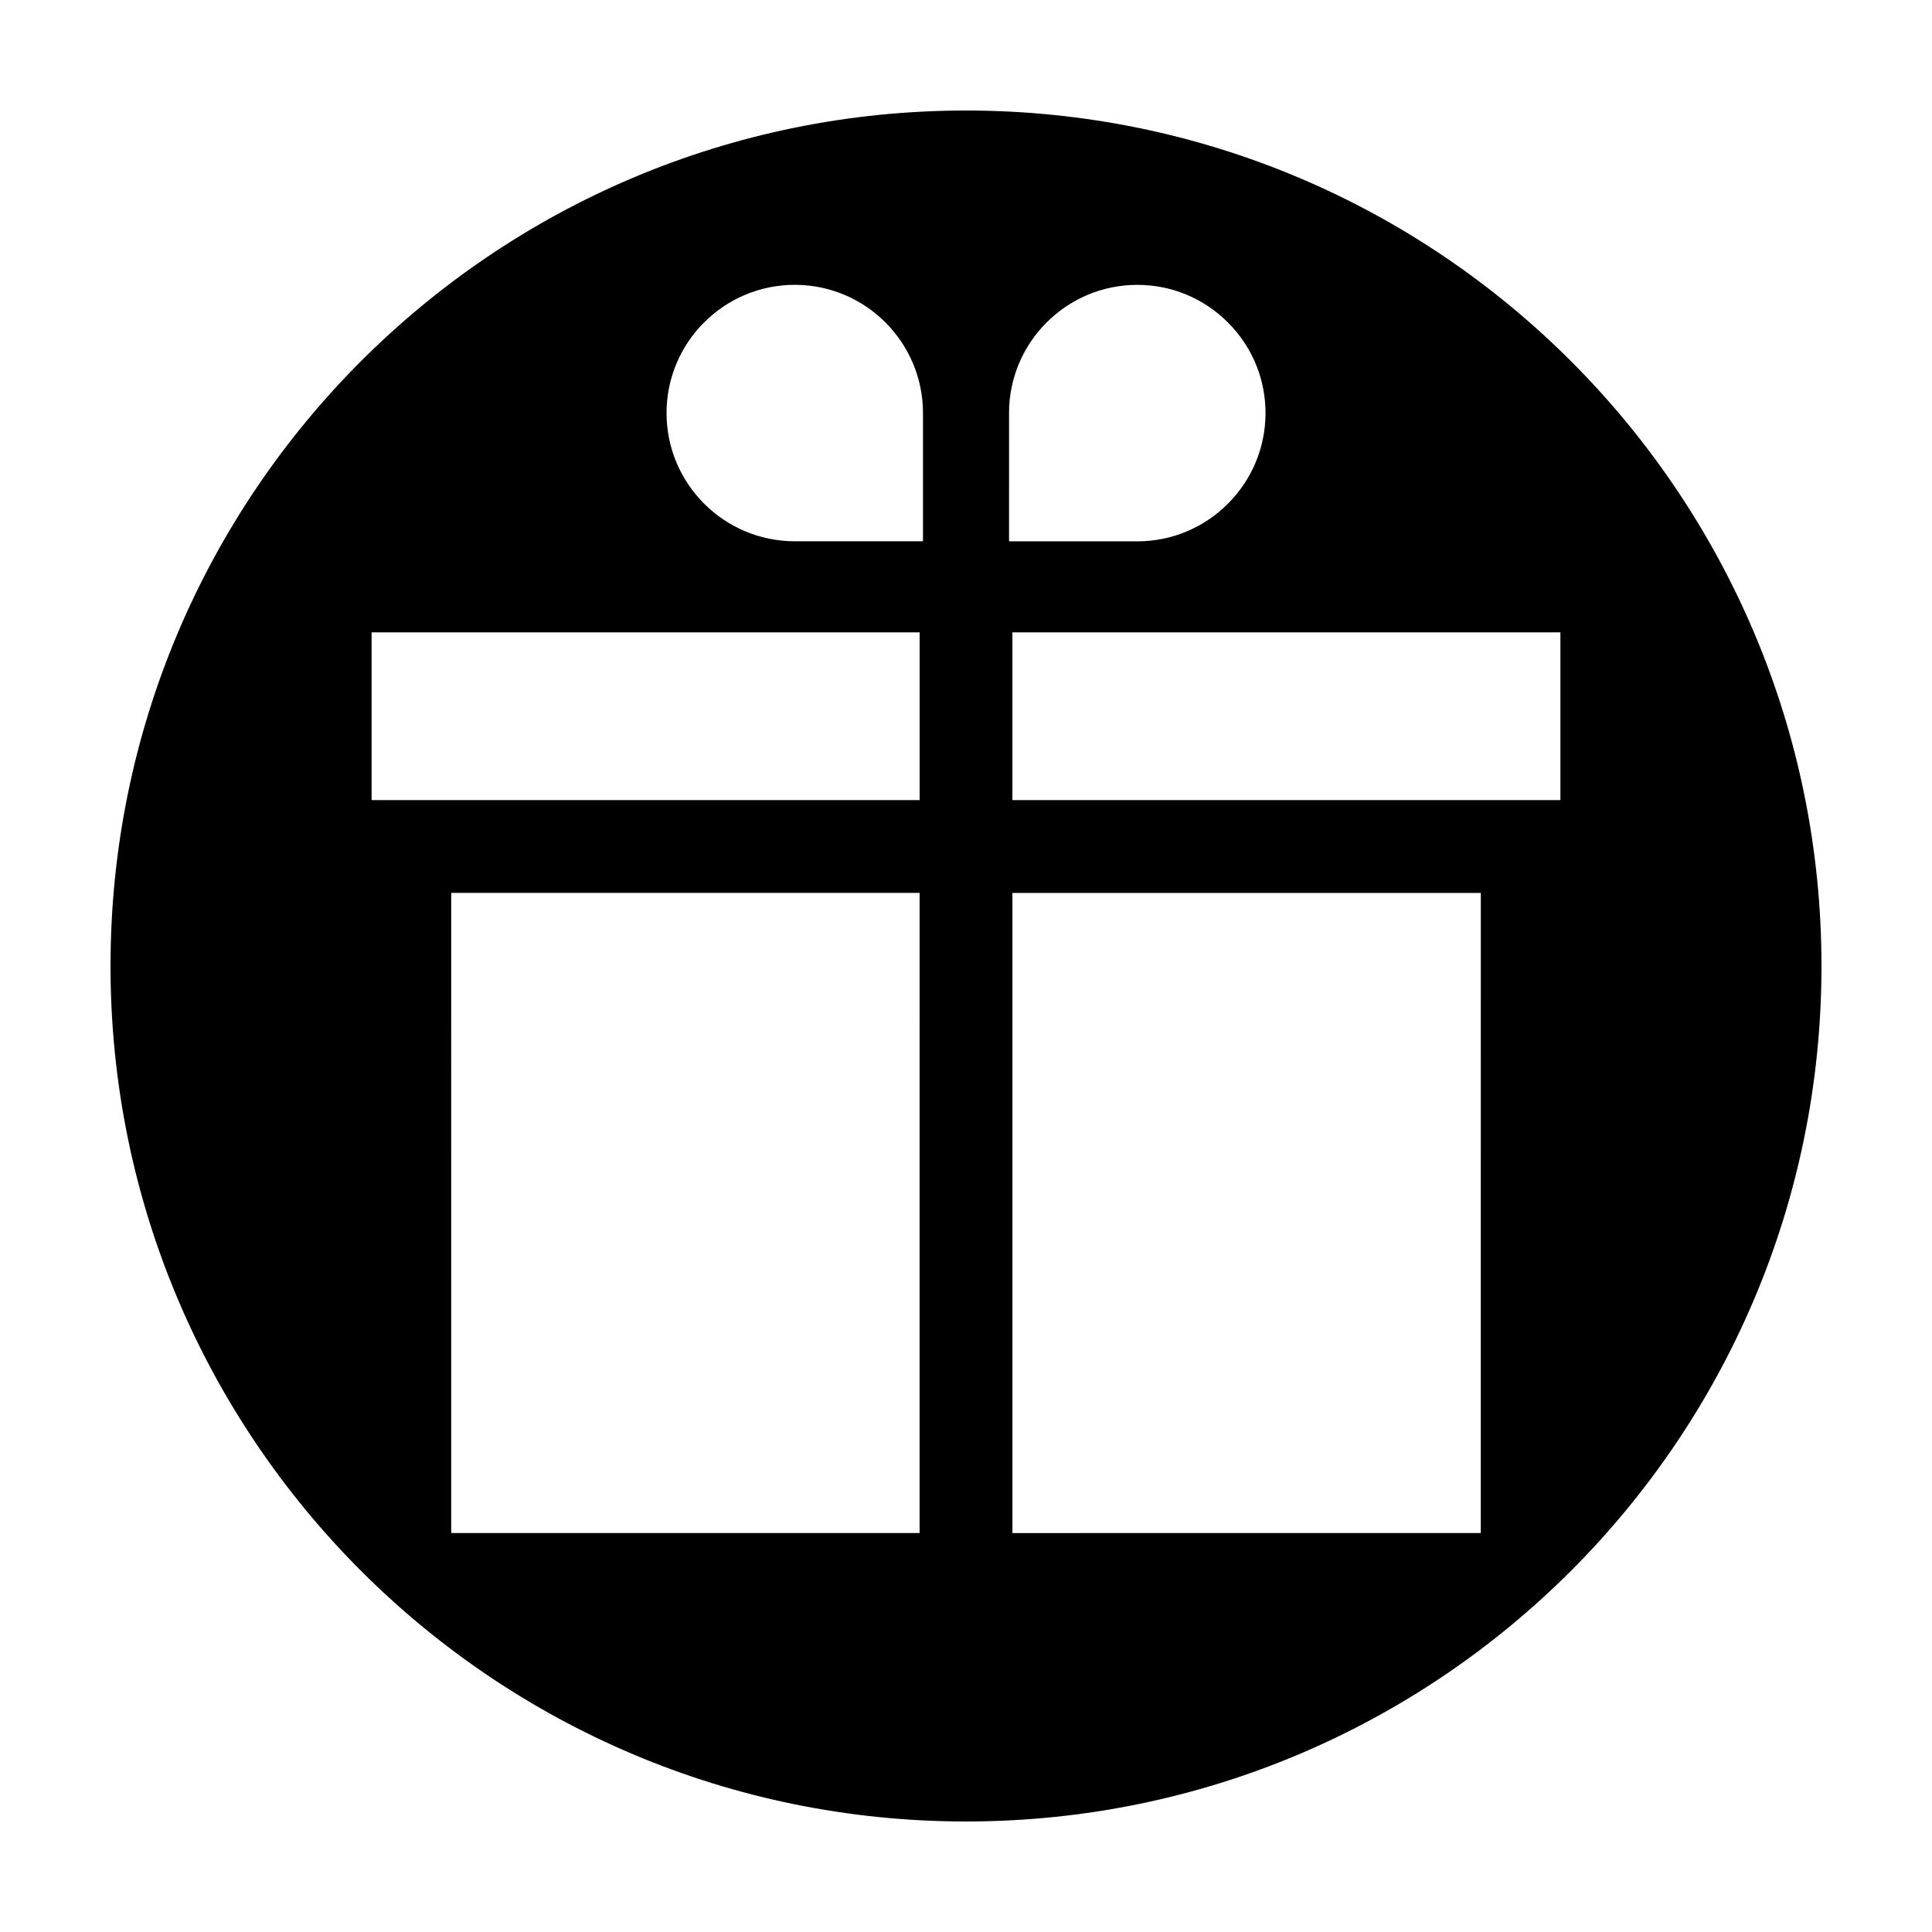
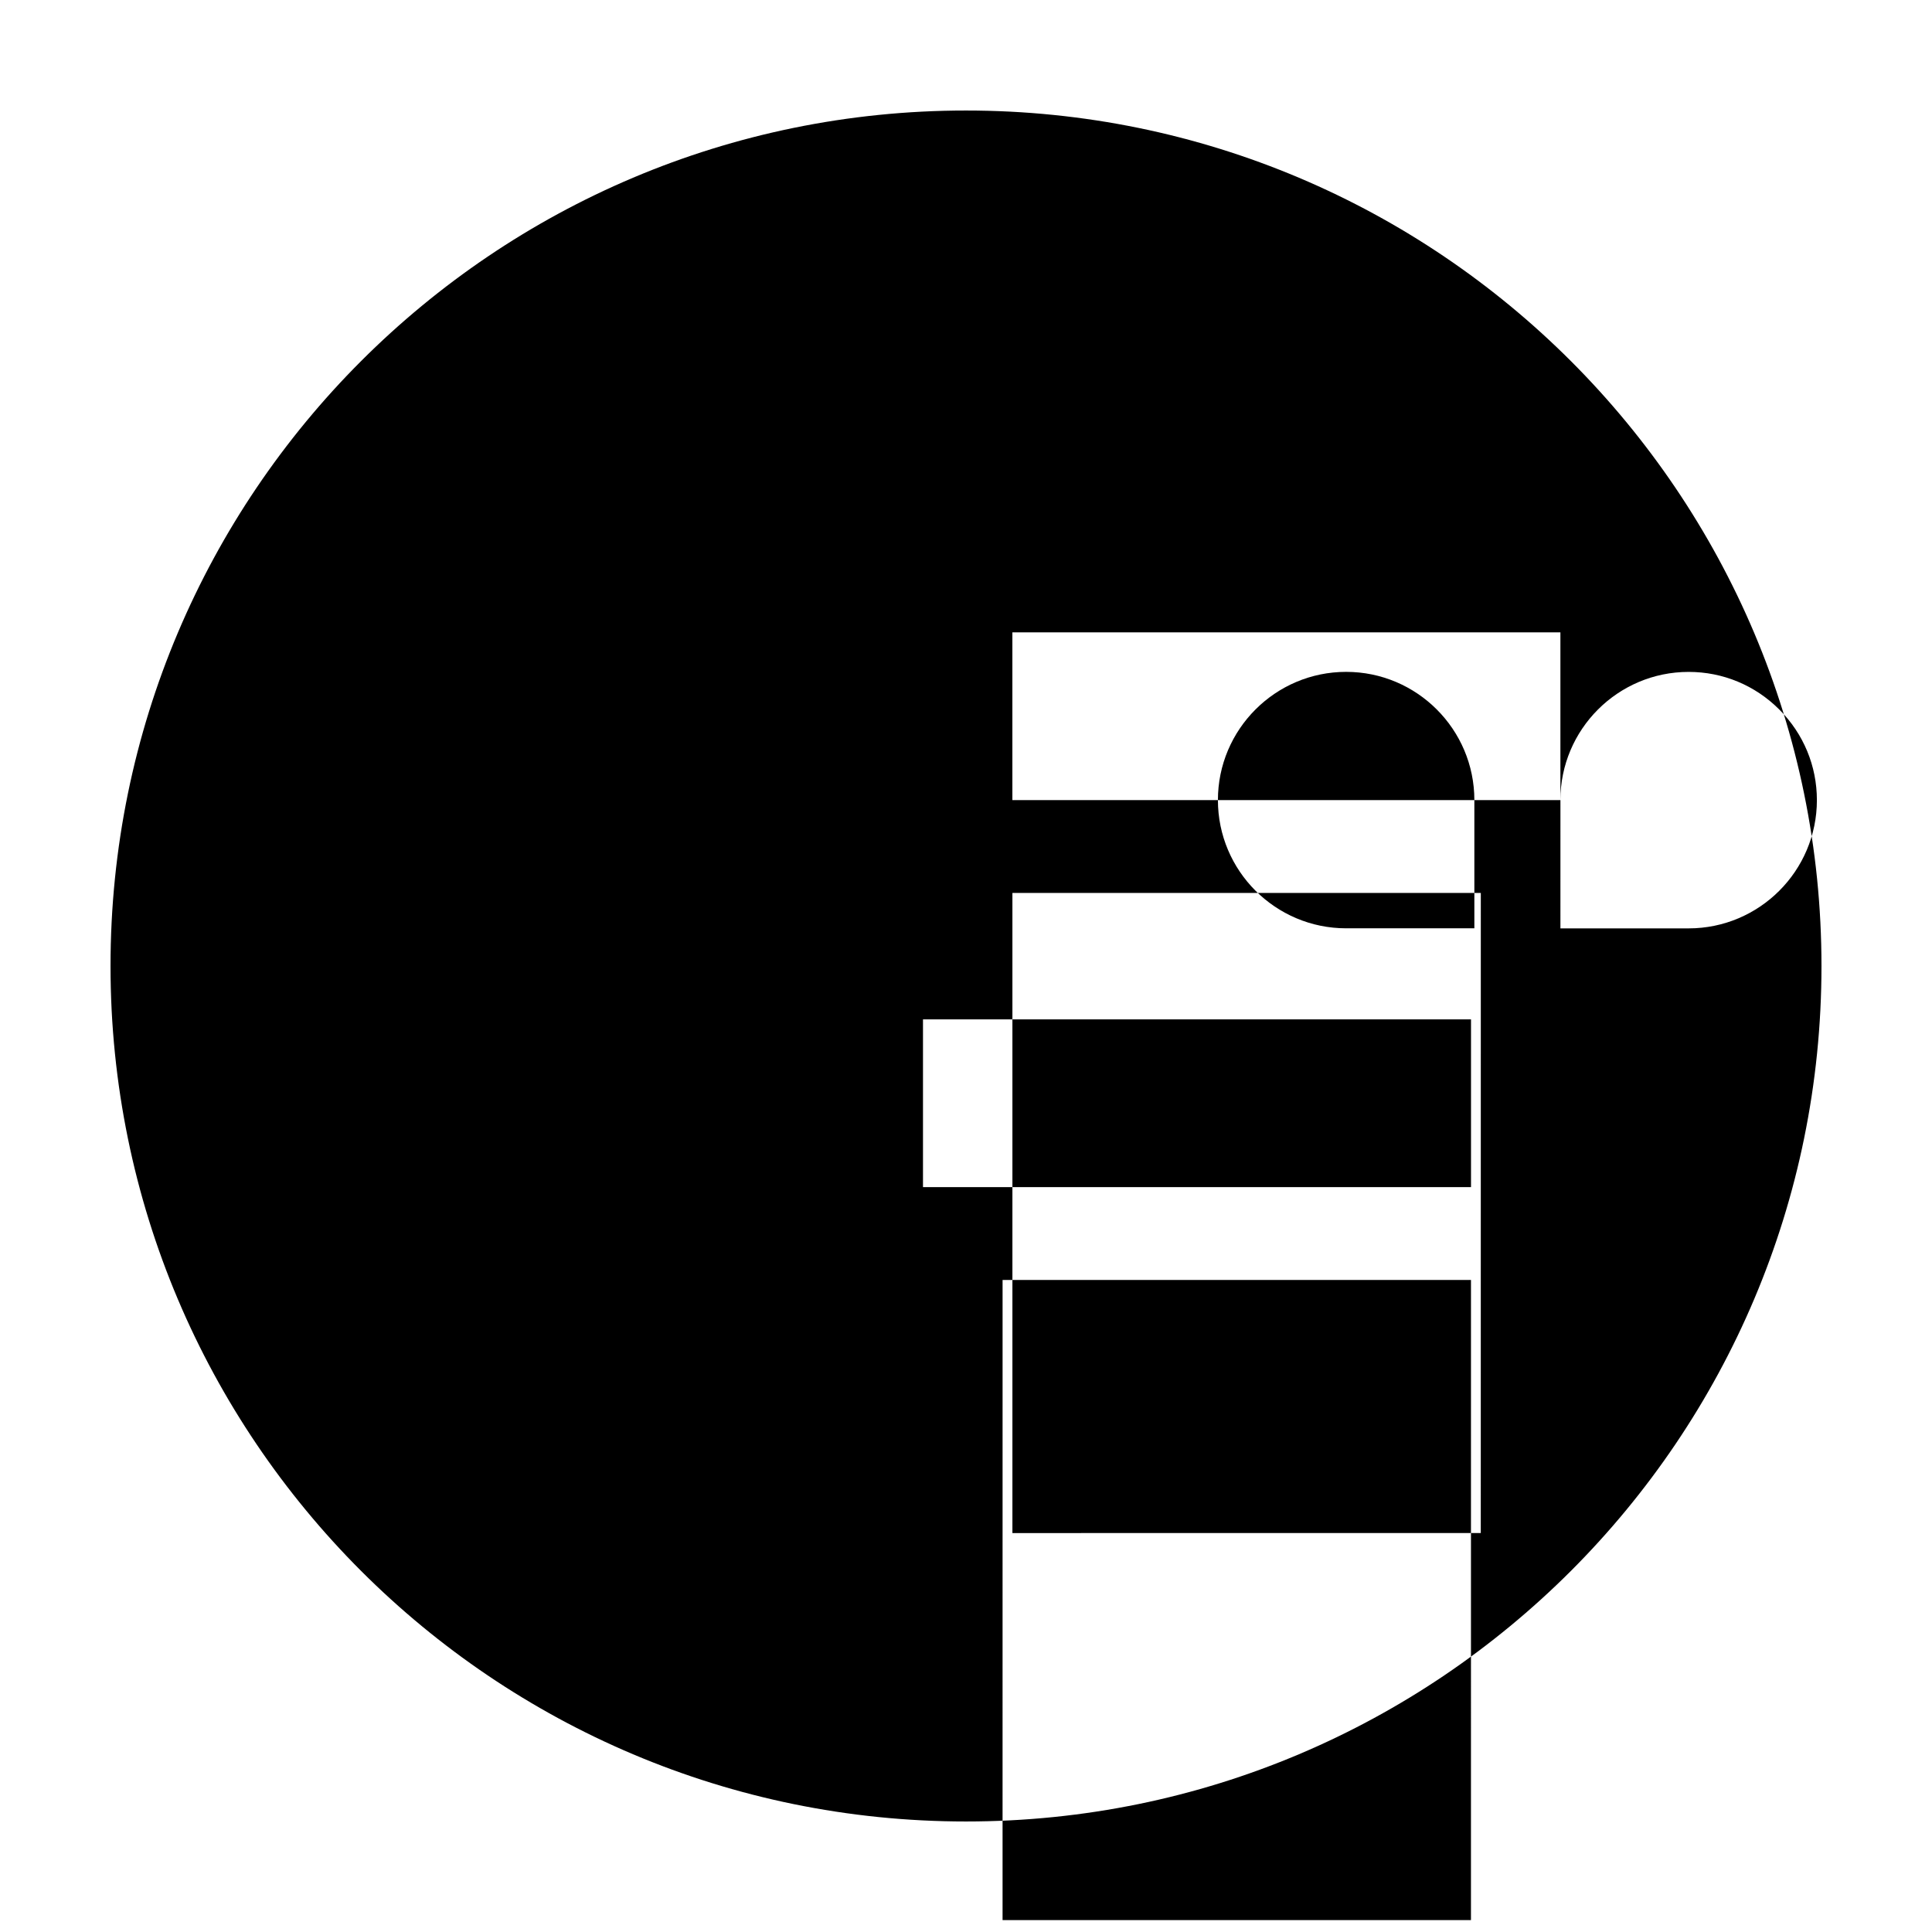
<svg xmlns="http://www.w3.org/2000/svg" fill="#000000" width="800px" height="800px" version="1.1" viewBox="144 144 512 512">
-   <path d="m400 626.71c125.21 0 226.71-101.5 226.71-226.71-0.004-125.21-101.5-226.71-226.71-226.71-125.21 0-226.71 101.5-226.71 226.71 0 125.21 101.5 226.71 226.71 226.71zm136.42-76.438-124.12 0.004v-169.64h124.13zm21.102-194.23h-145.23v-44.461h145.23zm-146.12-102.57c0-18.742 15.242-33.98 33.98-33.98h0.012c9.059 0 17.582 3.535 24.012 9.965 6.43 6.422 9.969 14.957 9.969 24.023-0.004 18.738-15.25 33.98-33.988 33.98h-33.98l0.004-33.988zm-23.703 296.8h-124.13l0.004-169.64h124.13zm-33.078-330.79c18.742 0 33.98 15.242 33.98 33.98v33.98h-33.98c-18.742 0-33.98-15.242-33.98-33.98-0.004-18.738 15.238-33.98 33.98-33.98zm-112.14 92.094h145.23v44.461h-145.23z" />
+   <path d="m400 626.71c125.21 0 226.71-101.5 226.71-226.71-0.004-125.21-101.5-226.71-226.71-226.71-125.21 0-226.71 101.5-226.71 226.71 0 125.21 101.5 226.71 226.71 226.71zm136.42-76.438-124.12 0.004v-169.64h124.13zm21.102-194.23h-145.23v-44.461h145.23zc0-18.742 15.242-33.98 33.98-33.98h0.012c9.059 0 17.582 3.535 24.012 9.965 6.43 6.422 9.969 14.957 9.969 24.023-0.004 18.738-15.25 33.98-33.988 33.98h-33.98l0.004-33.988zm-23.703 296.8h-124.13l0.004-169.64h124.13zm-33.078-330.79c18.742 0 33.98 15.242 33.98 33.98v33.98h-33.98c-18.742 0-33.98-15.242-33.98-33.98-0.004-18.738 15.238-33.98 33.98-33.98zm-112.14 92.094h145.23v44.461h-145.23z" />
</svg>